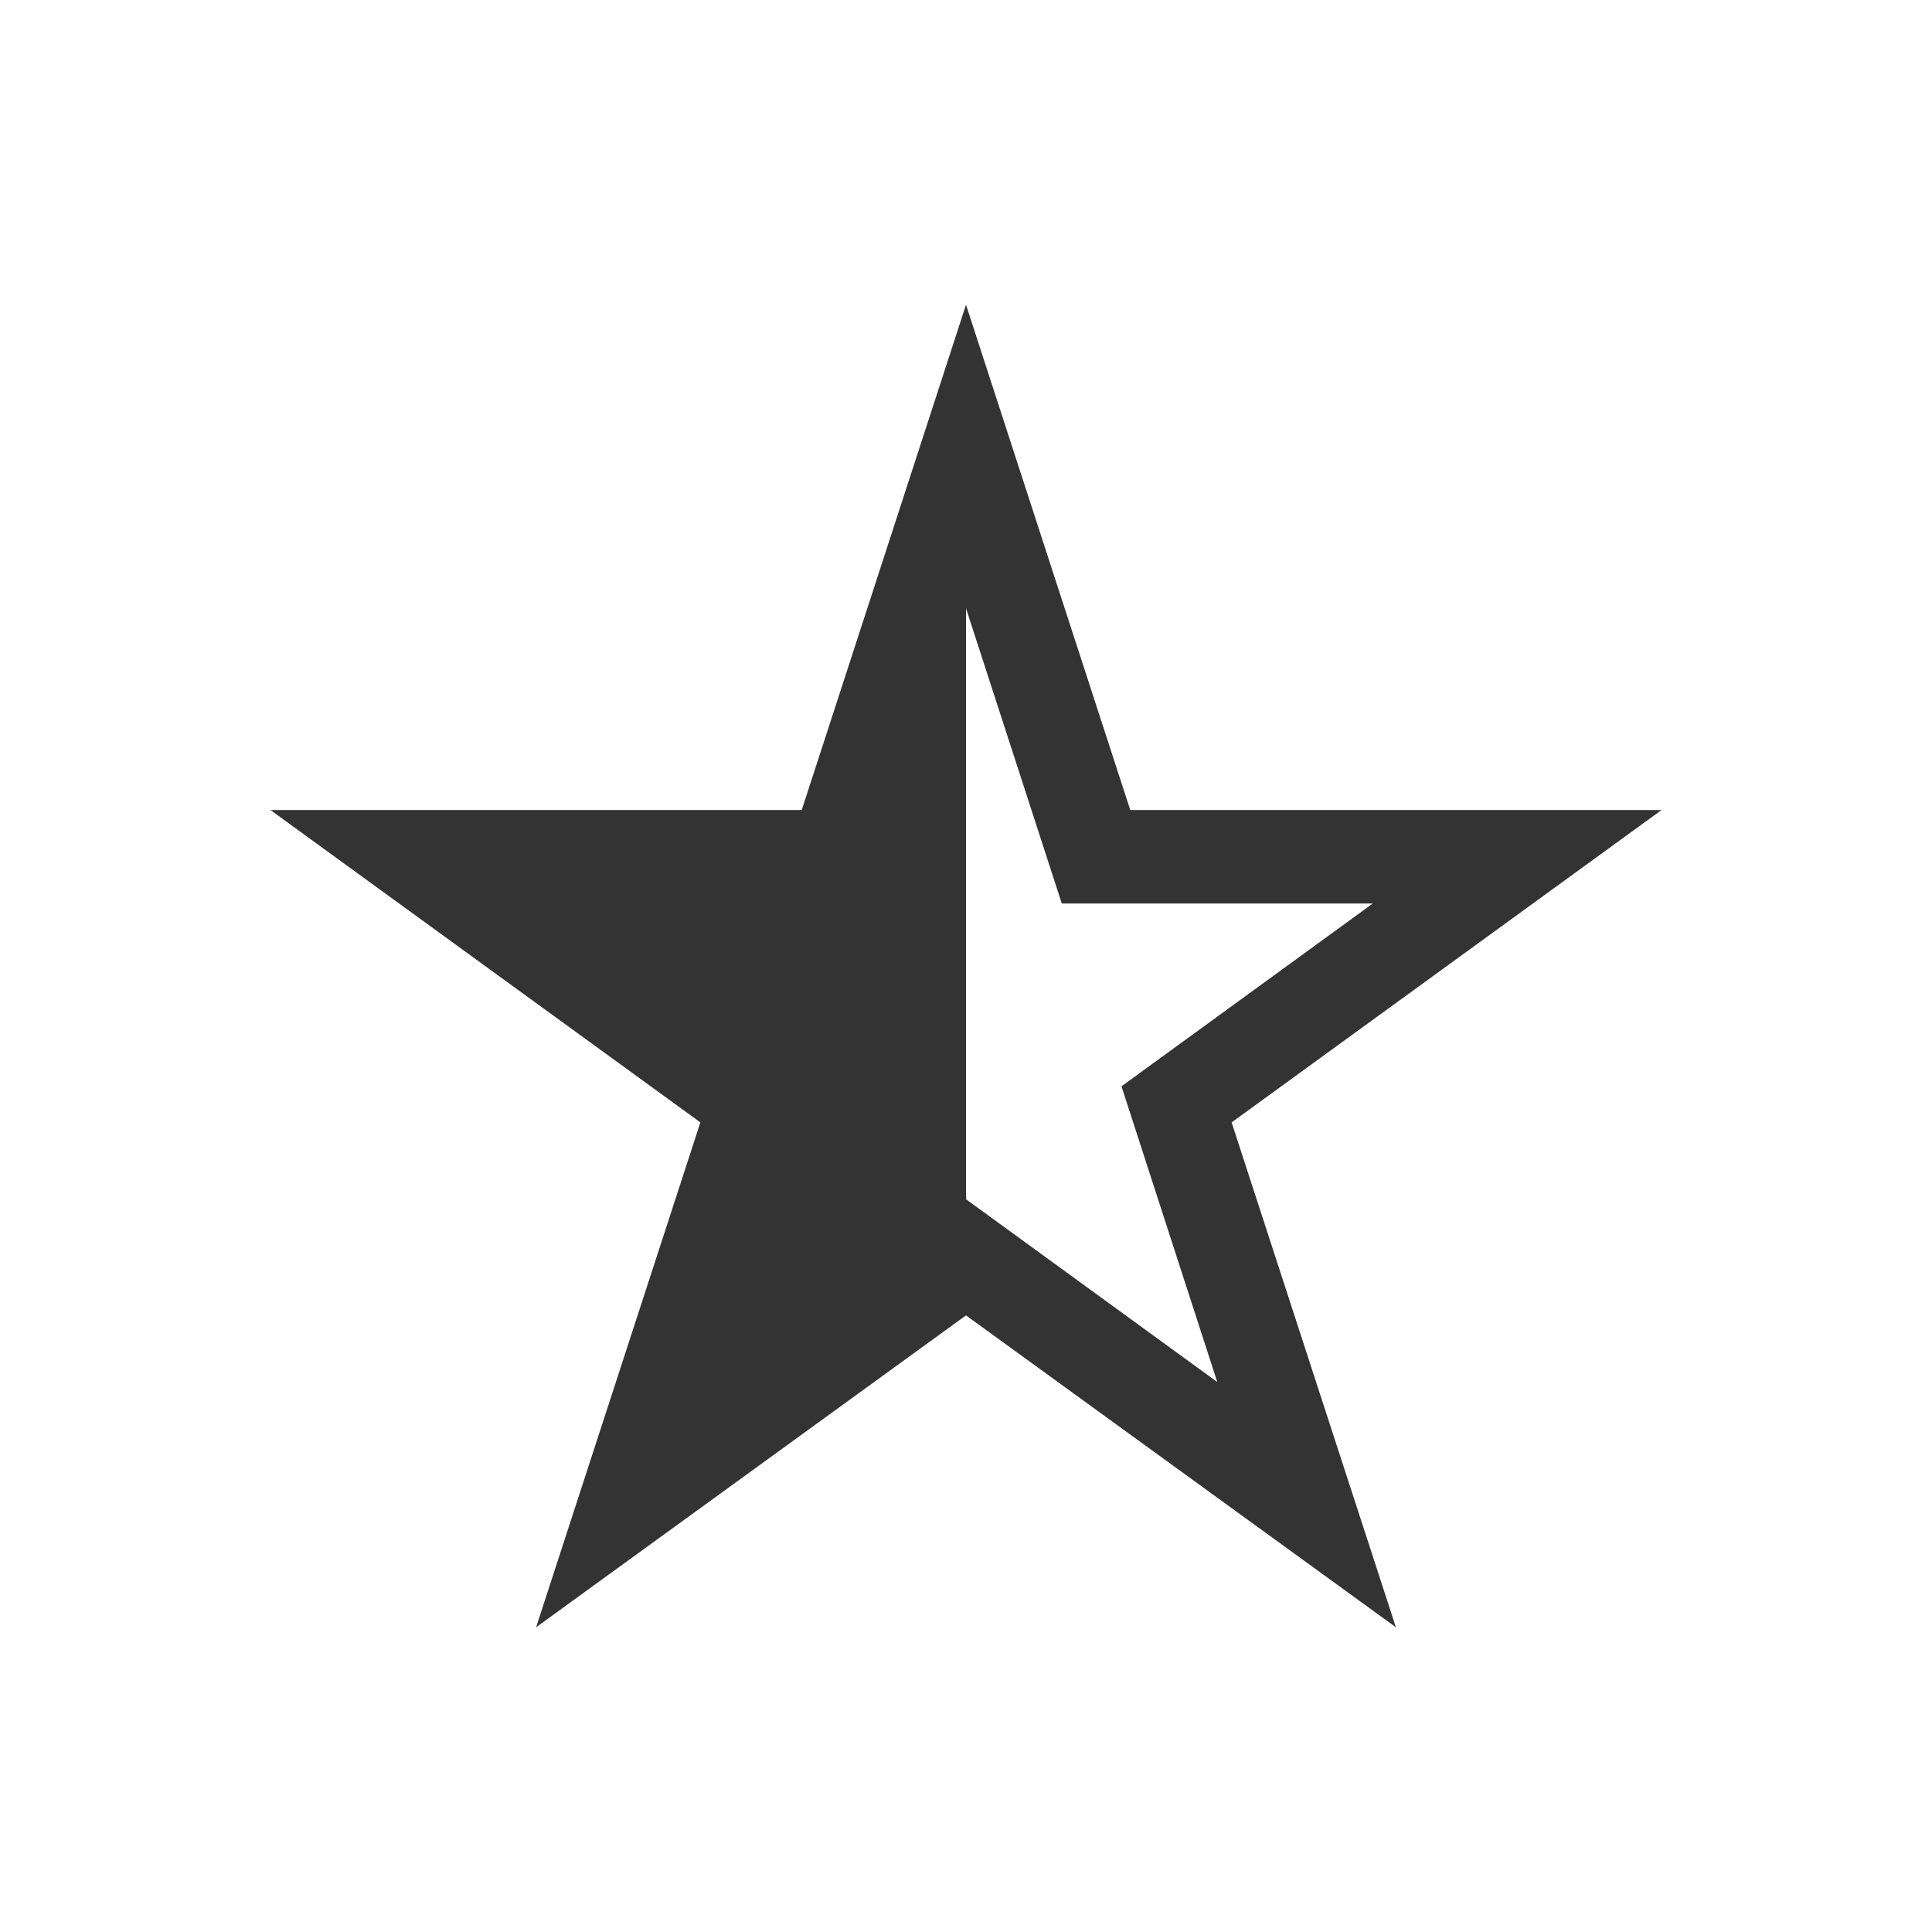
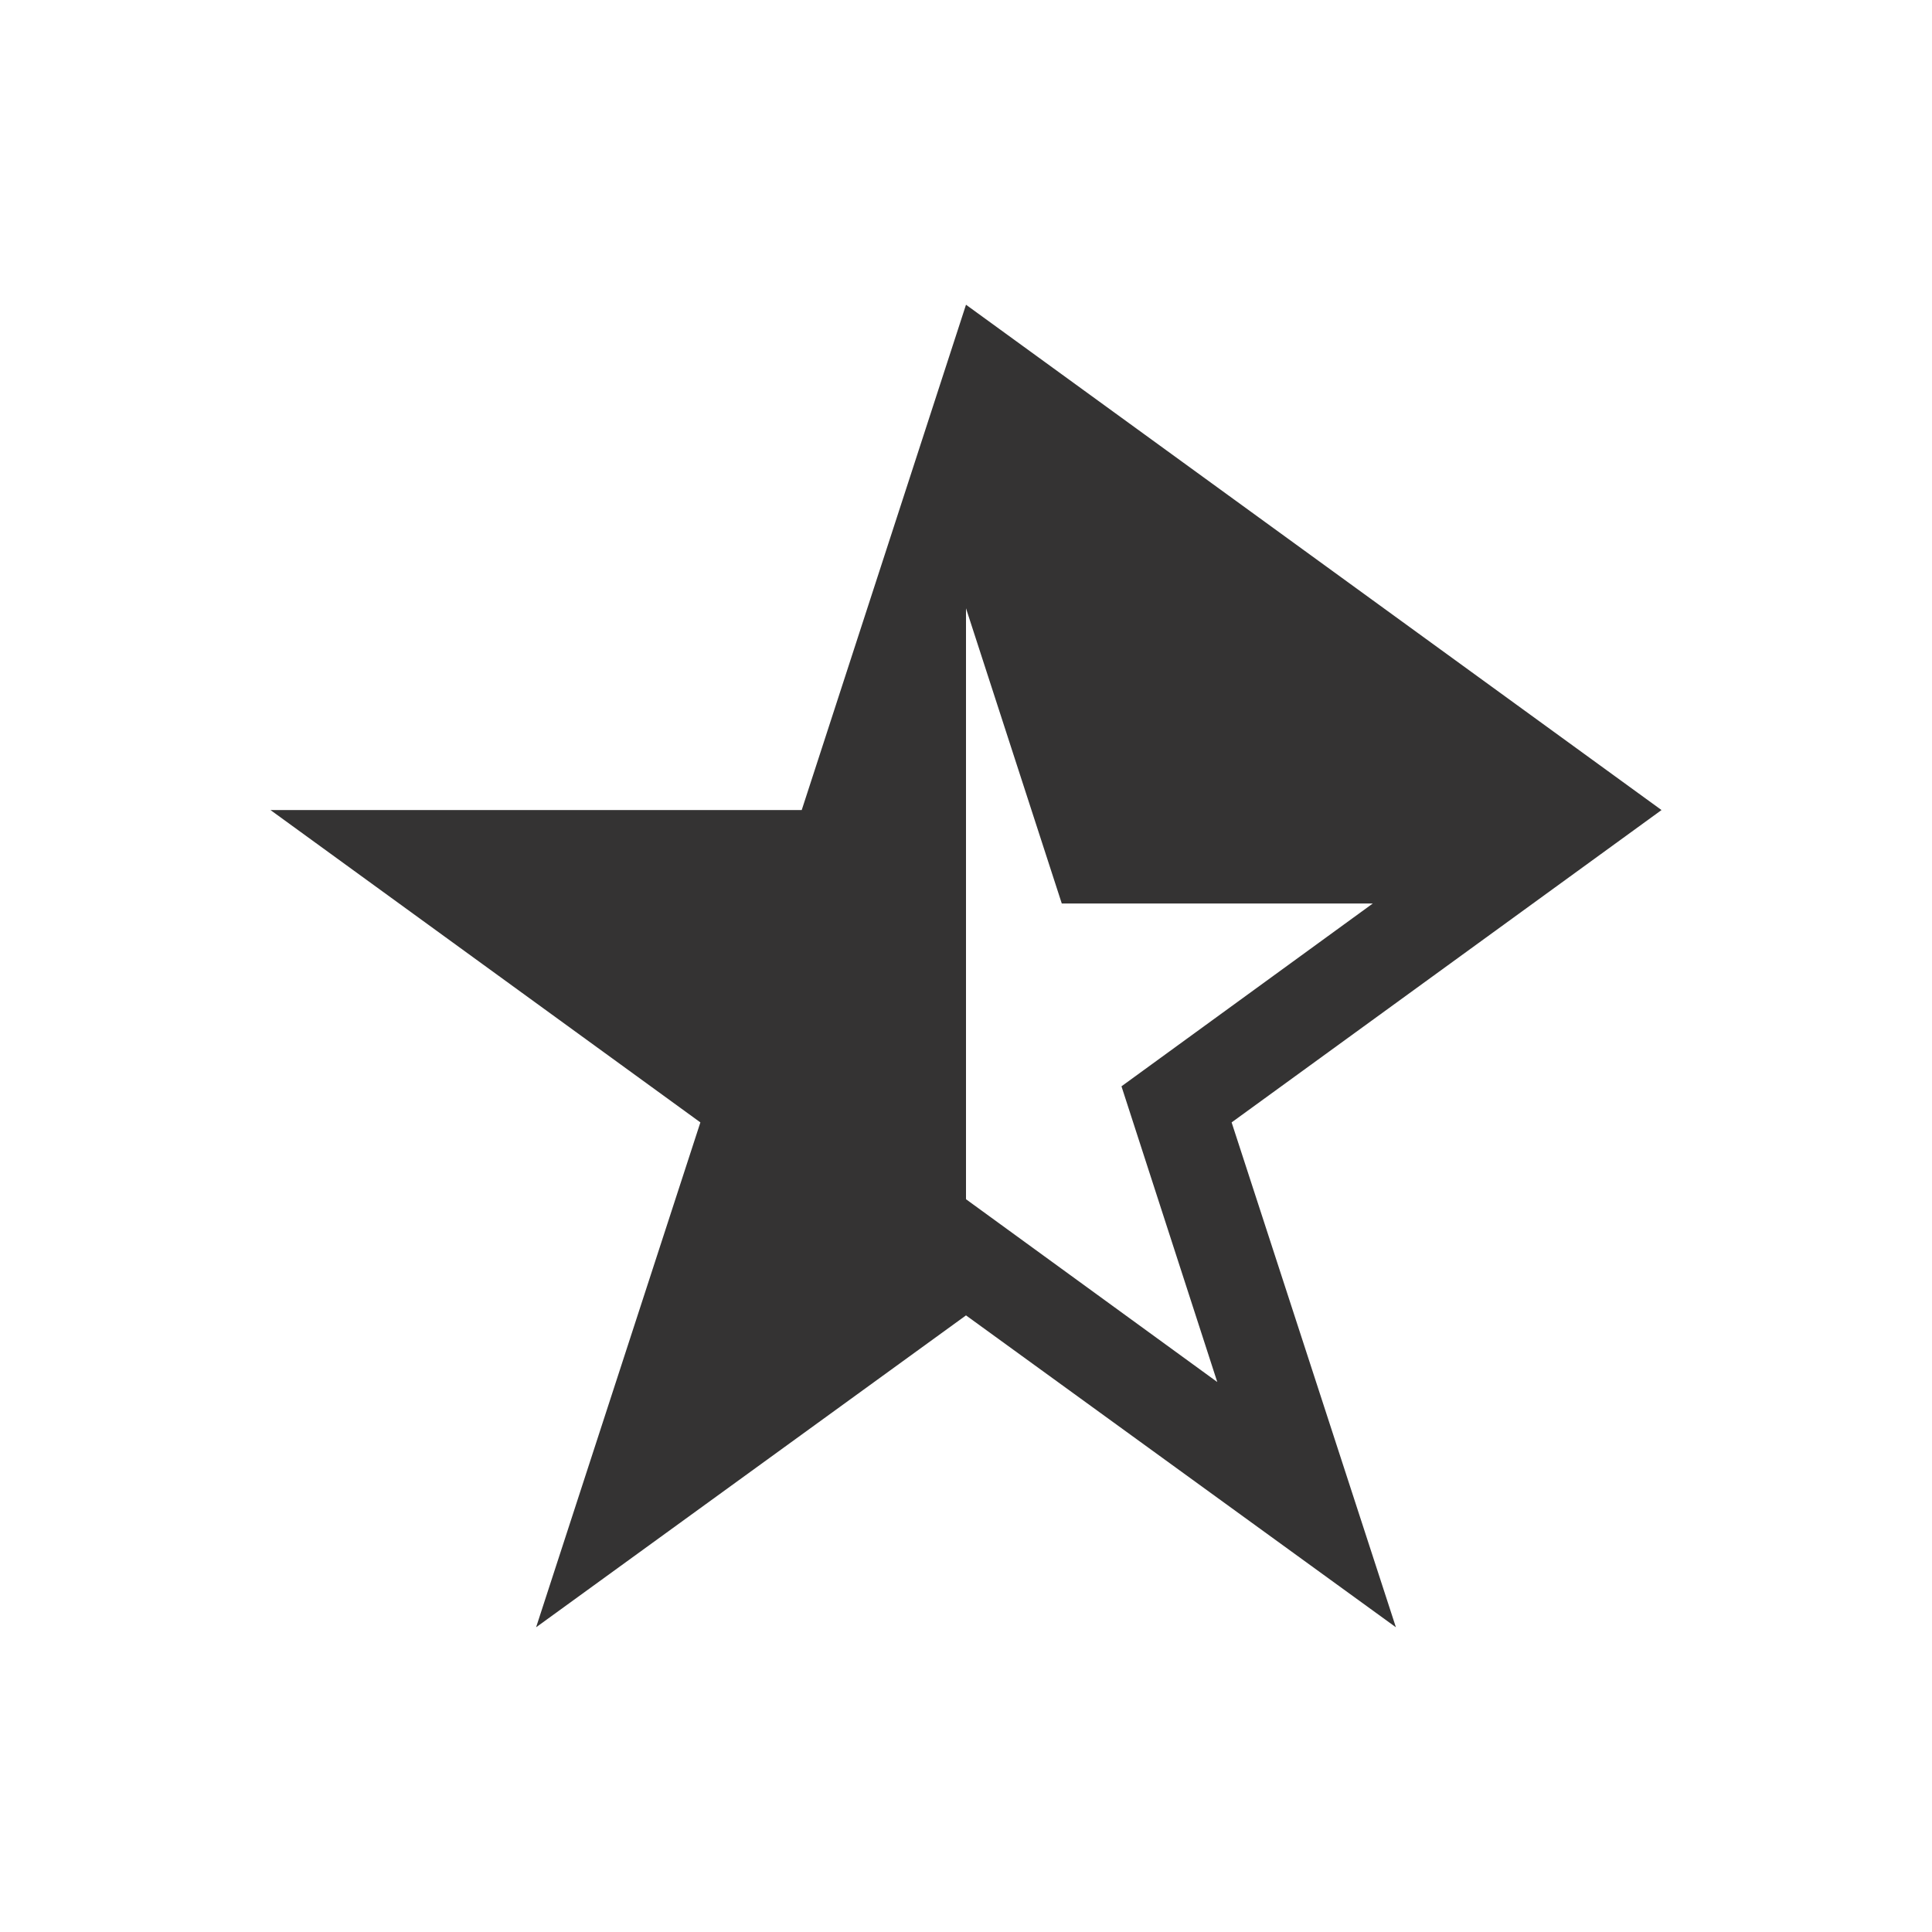
<svg xmlns="http://www.w3.org/2000/svg" data-bbox="28 31.545 144 136.91" viewBox="0 0 200 200" height="200" width="200" data-type="color">
  <g>
-     <path d="M172 83.856h-54.994L100 31.545 82.994 83.856H28l44.503 32.335-17.006 52.264L100 136.168l44.503 32.287-17.006-52.264L172 83.856zm-72 40.288V62.97l9.916 30.563h32.191l-26.012 18.922 9.916 30.611L100 124.144z" fill="#343333" data-color="1" />
+     <path d="M172 83.856L100 31.545 82.994 83.856H28l44.503 32.335-17.006 52.264L100 136.168l44.503 32.287-17.006-52.264L172 83.856zm-72 40.288V62.97l9.916 30.563h32.191l-26.012 18.922 9.916 30.611L100 124.144z" fill="#343333" data-color="1" />
  </g>
</svg>